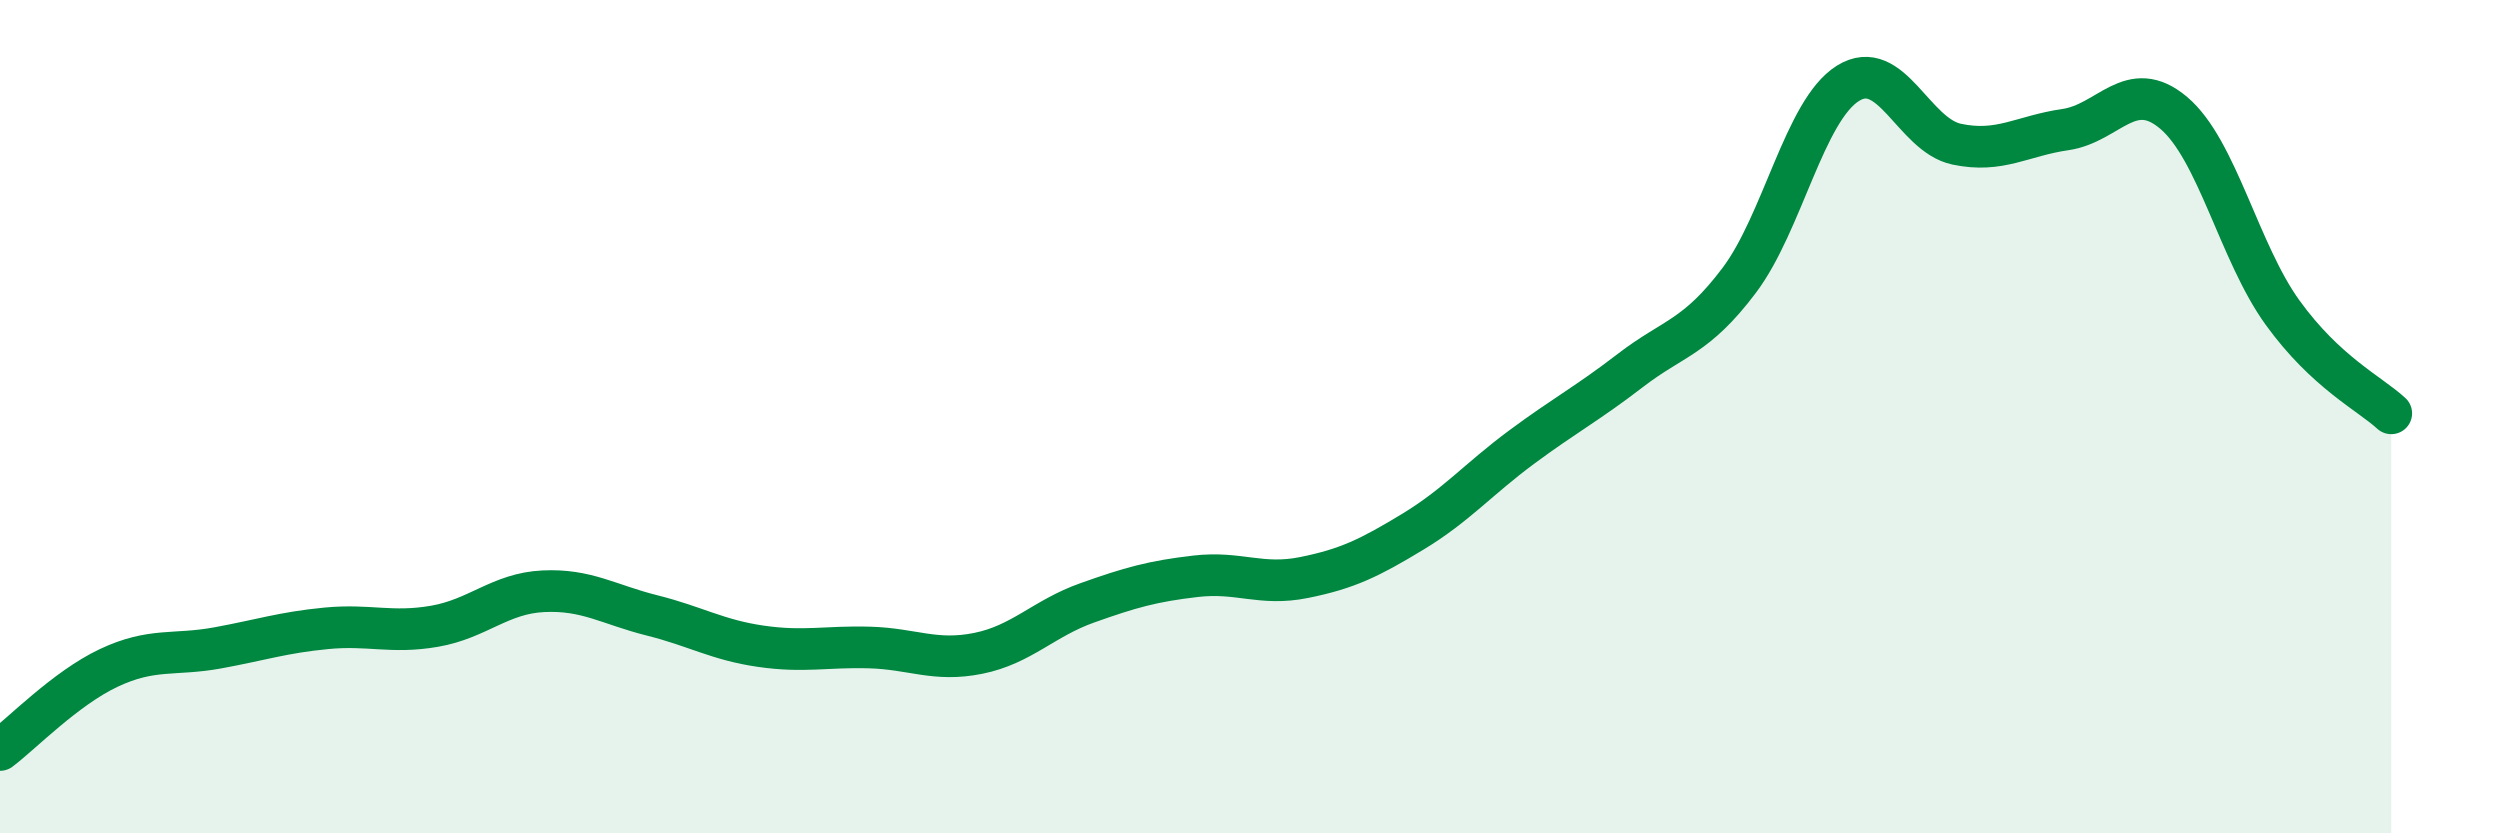
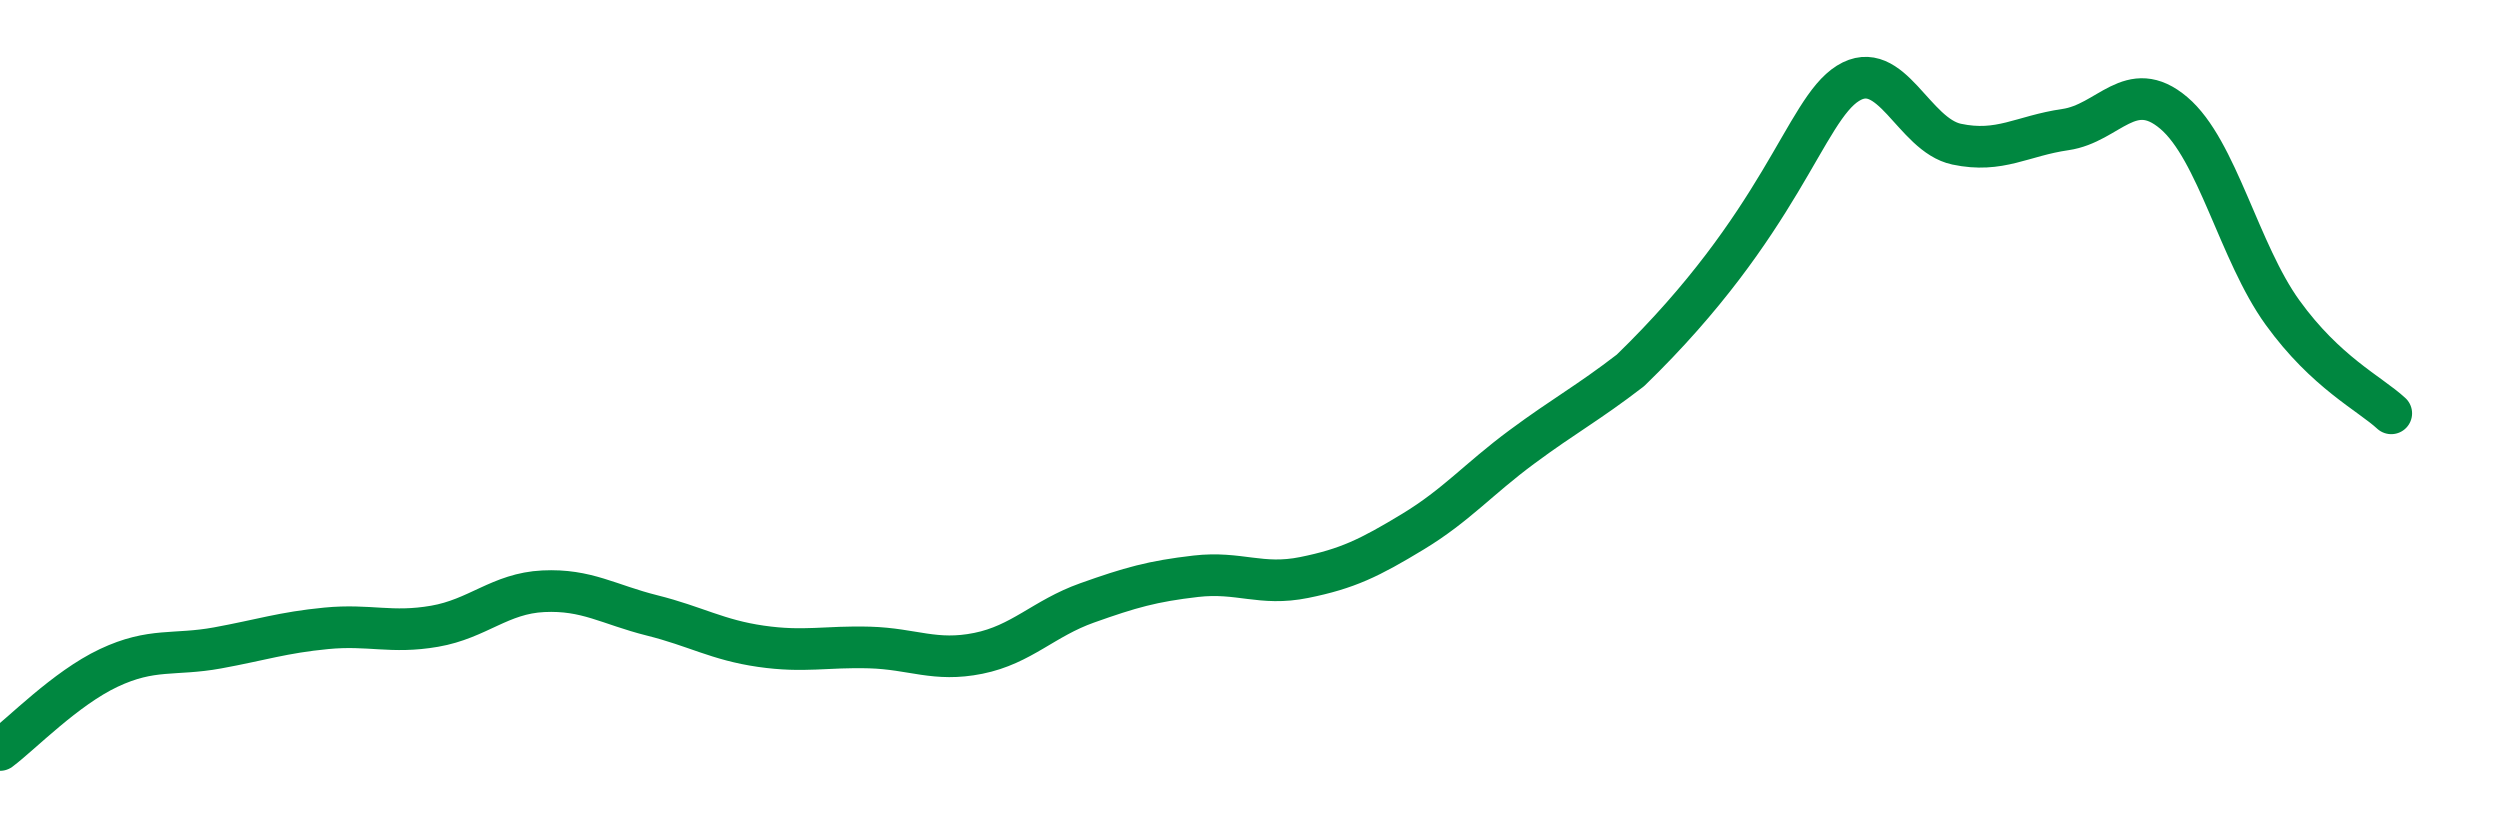
<svg xmlns="http://www.w3.org/2000/svg" width="60" height="20" viewBox="0 0 60 20">
-   <path d="M 0,18 C 0.52,17.61 1.57,16.52 2.61,16.03 C 3.65,15.54 4.18,15.74 5.22,15.55 C 6.26,15.36 6.79,15.18 7.83,15.08 C 8.87,14.98 9.39,15.21 10.43,15.03 C 11.47,14.85 12,14.24 13.04,14.19 C 14.08,14.14 14.61,14.51 15.65,14.77 C 16.69,15.03 17.22,15.36 18.26,15.51 C 19.3,15.66 19.83,15.51 20.87,15.54 C 21.91,15.57 22.44,15.89 23.48,15.68 C 24.52,15.47 25.05,14.84 26.09,14.47 C 27.13,14.1 27.66,13.95 28.7,13.83 C 29.74,13.71 30.26,14.07 31.3,13.86 C 32.34,13.65 32.87,13.39 33.91,12.76 C 34.95,12.13 35.48,11.5 36.52,10.73 C 37.56,9.96 38.09,9.69 39.13,8.89 C 40.17,8.09 40.7,8.11 41.74,6.73 C 42.78,5.35 43.31,2.65 44.35,2 C 45.39,1.35 45.92,3.24 46.96,3.46 C 48,3.68 48.53,3.26 49.57,3.11 C 50.61,2.96 51.13,1.83 52.17,2.71 C 53.21,3.59 53.74,6.06 54.78,7.5 C 55.82,8.94 56.87,9.44 57.39,9.92L57.39 20L0 20Z" fill="#008740" opacity="0.1" stroke-linecap="round" stroke-linejoin="round" />
-   <path d="M 0,18 C 0.52,17.61 1.57,16.52 2.61,16.03 C 3.65,15.54 4.18,15.74 5.22,15.55 C 6.26,15.36 6.79,15.18 7.83,15.08 C 8.87,14.98 9.39,15.21 10.43,15.03 C 11.47,14.85 12,14.24 13.04,14.19 C 14.08,14.14 14.61,14.51 15.65,14.77 C 16.69,15.03 17.22,15.36 18.26,15.51 C 19.3,15.66 19.83,15.51 20.87,15.54 C 21.91,15.57 22.44,15.89 23.48,15.68 C 24.52,15.47 25.05,14.84 26.09,14.47 C 27.13,14.1 27.66,13.95 28.7,13.83 C 29.74,13.71 30.26,14.07 31.3,13.86 C 32.34,13.65 32.87,13.39 33.91,12.76 C 34.95,12.13 35.48,11.5 36.52,10.73 C 37.56,9.96 38.09,9.69 39.13,8.89 C 40.17,8.09 40.7,8.11 41.74,6.73 C 42.78,5.35 43.31,2.65 44.35,2 C 45.39,1.35 45.92,3.24 46.96,3.46 C 48,3.68 48.53,3.26 49.57,3.11 C 50.61,2.96 51.13,1.83 52.17,2.71 C 53.21,3.59 53.74,6.06 54.78,7.5 C 55.82,8.94 56.87,9.44 57.39,9.92" stroke="#008740" stroke-width="1" fill="none" stroke-linecap="round" stroke-linejoin="round" />
+   <path d="M 0,18 C 0.52,17.61 1.57,16.52 2.61,16.03 C 3.65,15.54 4.18,15.74 5.22,15.55 C 6.26,15.36 6.79,15.18 7.83,15.08 C 8.87,14.98 9.39,15.21 10.43,15.03 C 11.47,14.85 12,14.24 13.04,14.19 C 14.08,14.14 14.61,14.51 15.65,14.77 C 16.69,15.03 17.22,15.36 18.26,15.51 C 19.3,15.66 19.83,15.51 20.87,15.54 C 21.91,15.57 22.44,15.89 23.48,15.68 C 24.52,15.47 25.05,14.84 26.09,14.47 C 27.13,14.1 27.66,13.95 28.7,13.83 C 29.74,13.71 30.26,14.07 31.3,13.86 C 32.34,13.65 32.87,13.39 33.91,12.76 C 34.95,12.13 35.48,11.5 36.52,10.73 C 37.56,9.96 38.09,9.69 39.13,8.89 C 42.78,5.35 43.31,2.65 44.35,2 C 45.39,1.35 45.92,3.24 46.96,3.46 C 48,3.68 48.53,3.26 49.57,3.11 C 50.61,2.96 51.13,1.83 52.17,2.71 C 53.21,3.59 53.74,6.06 54.78,7.5 C 55.82,8.94 56.87,9.44 57.39,9.92" stroke="#008740" stroke-width="1" fill="none" stroke-linecap="round" stroke-linejoin="round" />
</svg>